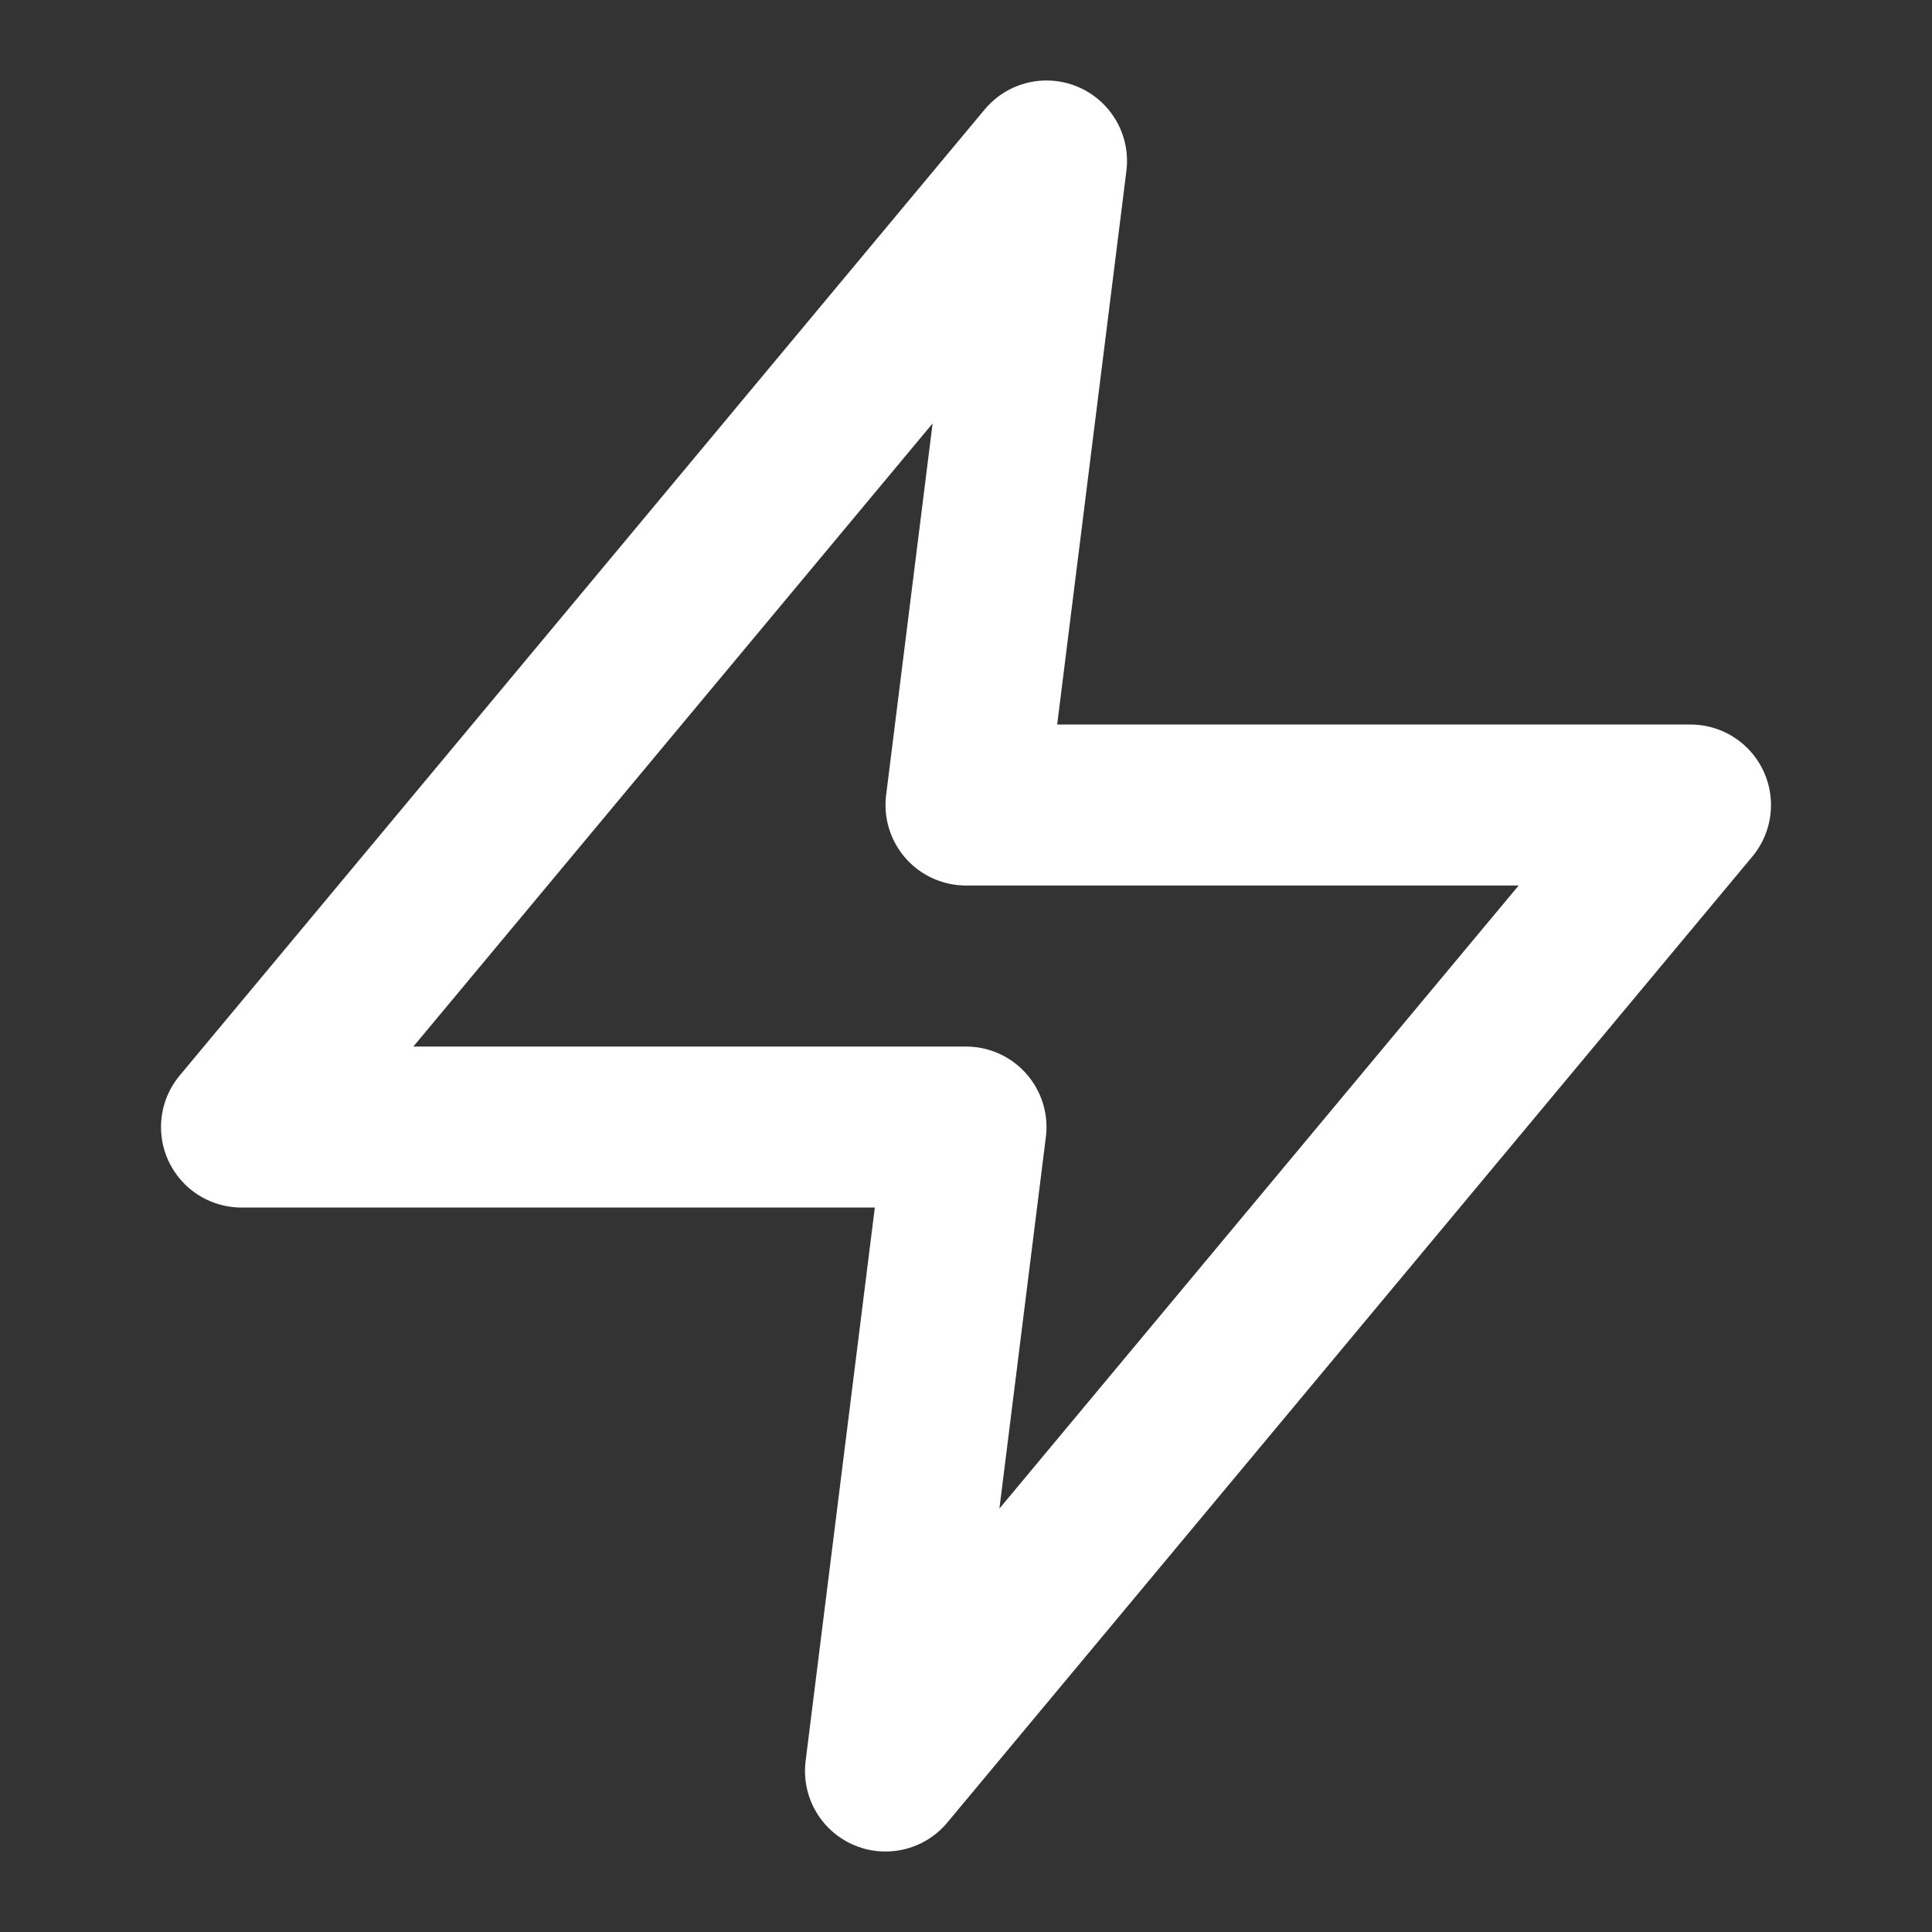
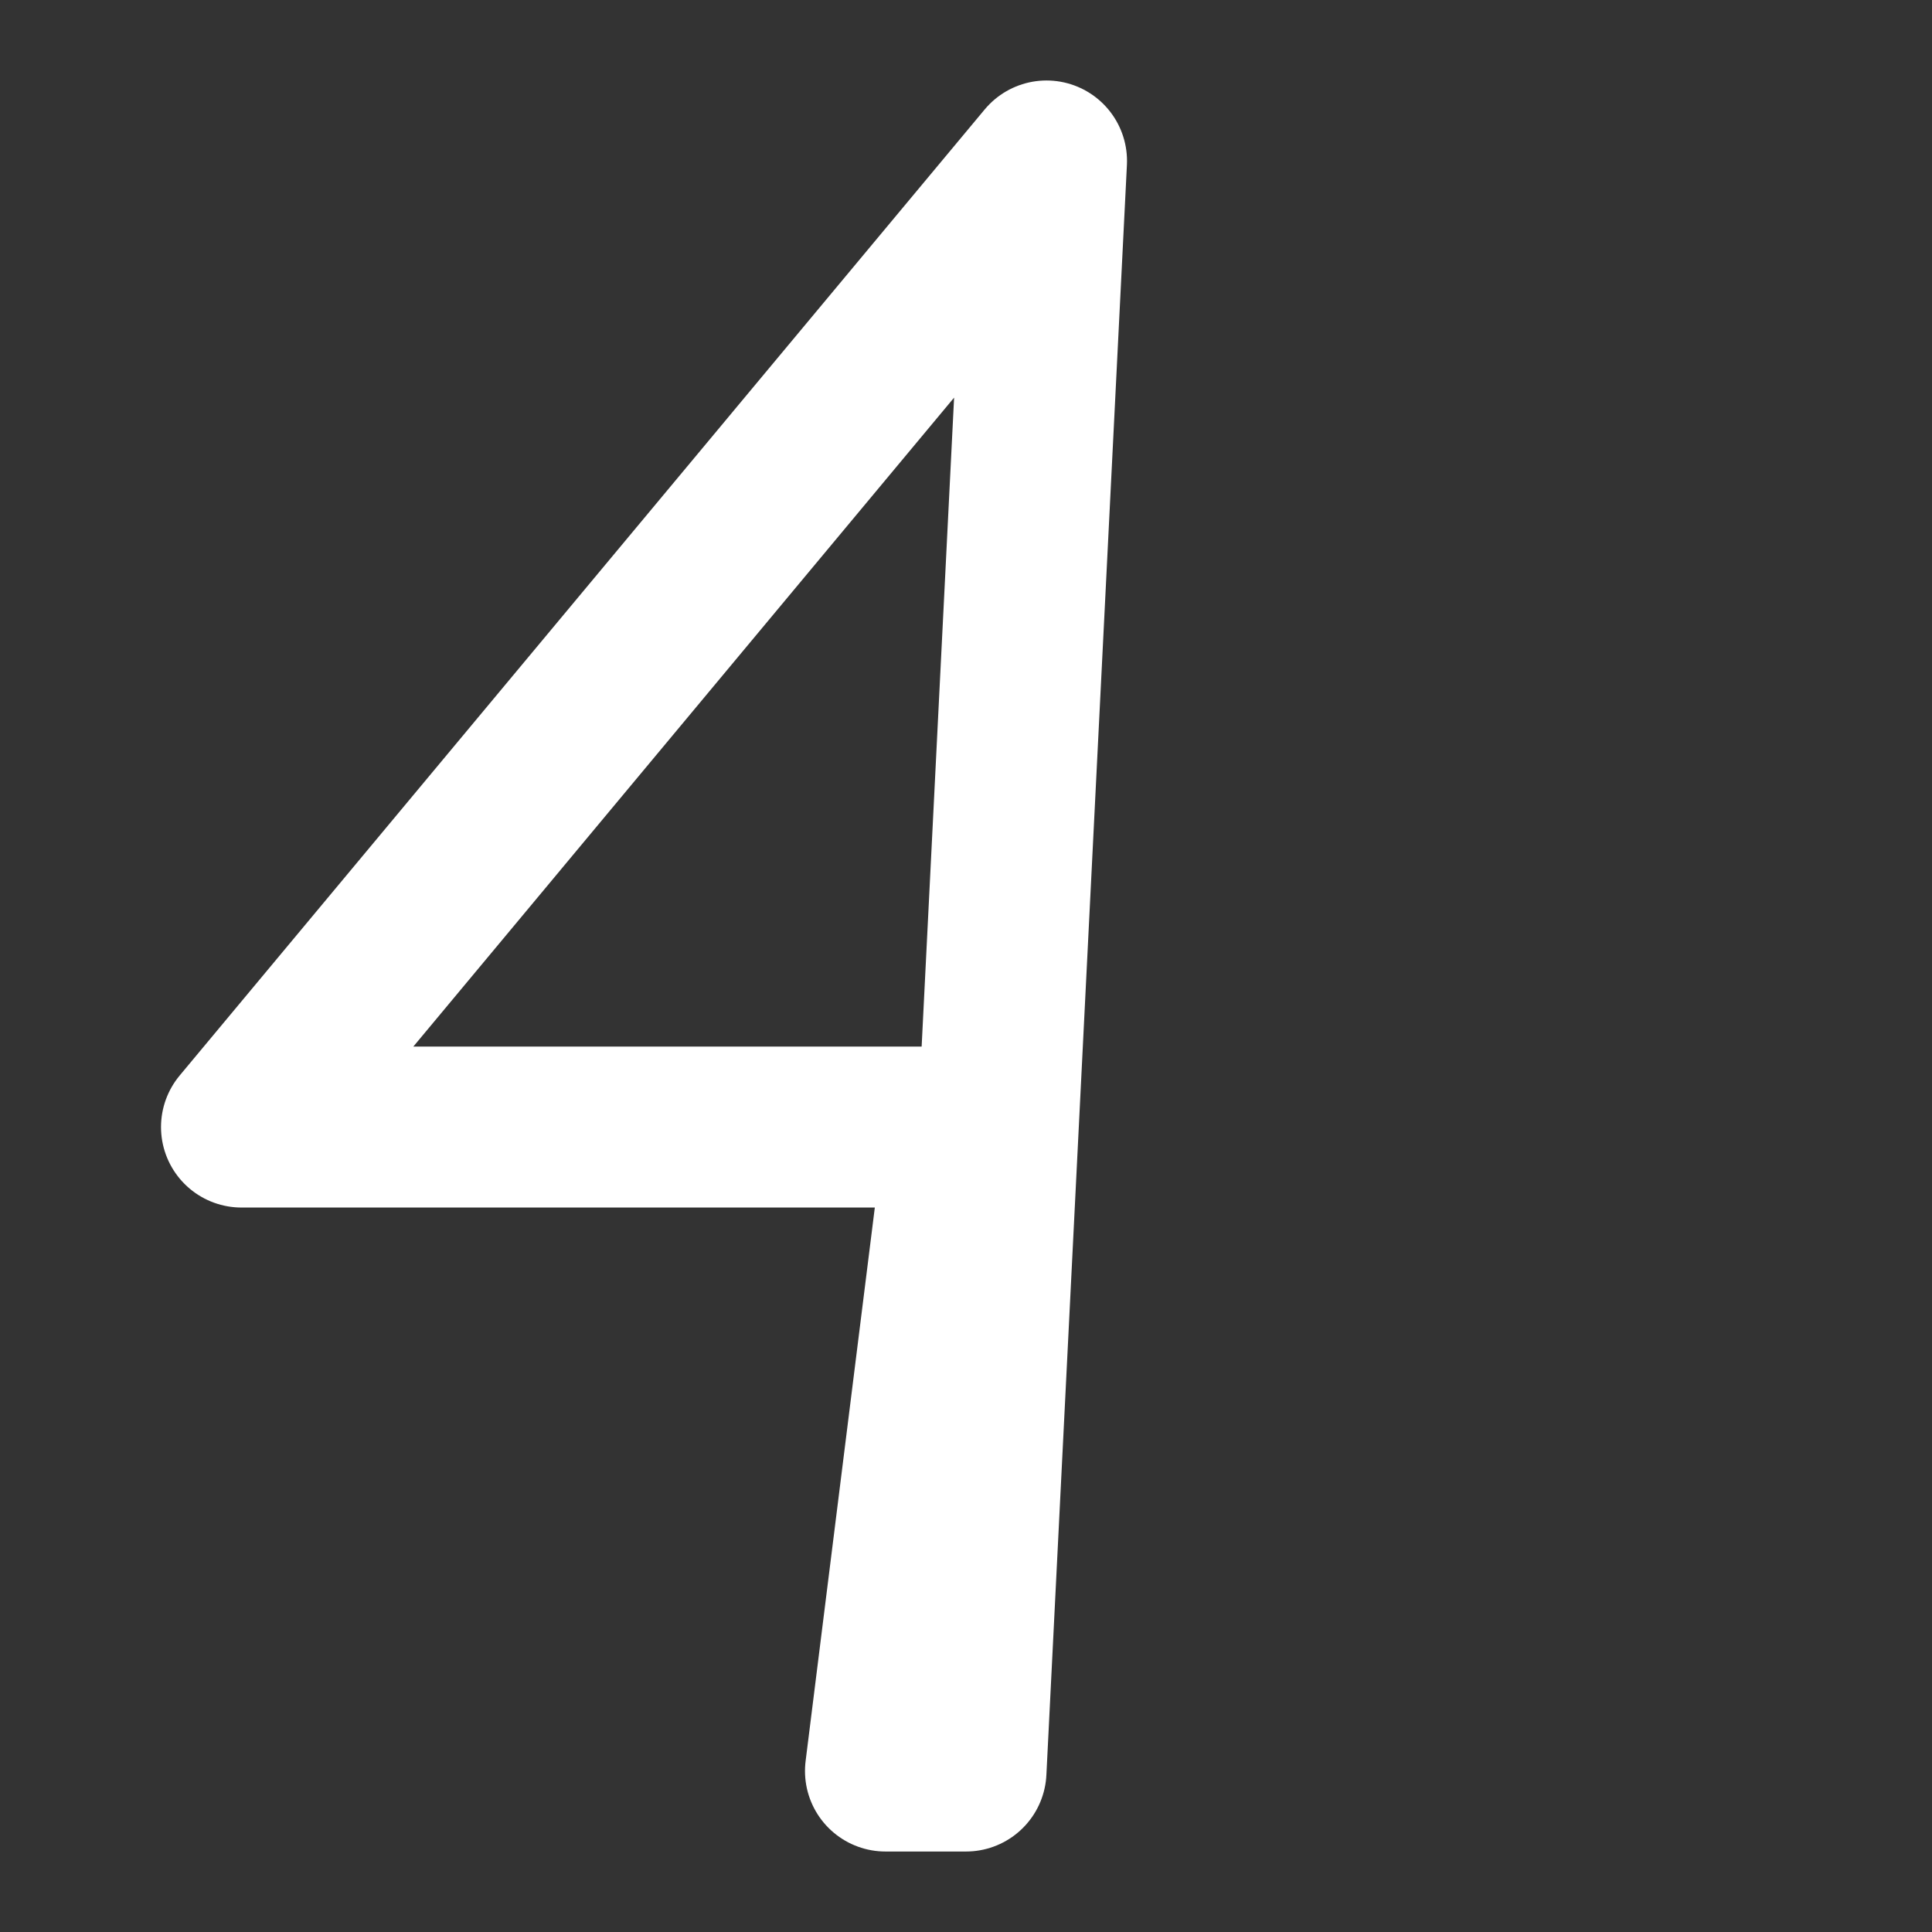
<svg xmlns="http://www.w3.org/2000/svg" width="28" height="28" viewBox="0 0 28 28" fill="none">
  <rect x="0" y="0" width="28" height="28" fill="#333333" stroke="none" />
-   <path d="M15.167 2.333L3.5 16.334H14L12.833 25.667L24.5 11.667H14L15.167 2.333Z" stroke="white" stroke-width="2.333" stroke-linecap="round" stroke-linejoin="round" />
+   <path d="M15.167 2.333L3.5 16.334H14L12.833 25.667H14L15.167 2.333Z" stroke="white" stroke-width="2.333" stroke-linecap="round" stroke-linejoin="round" />
</svg>